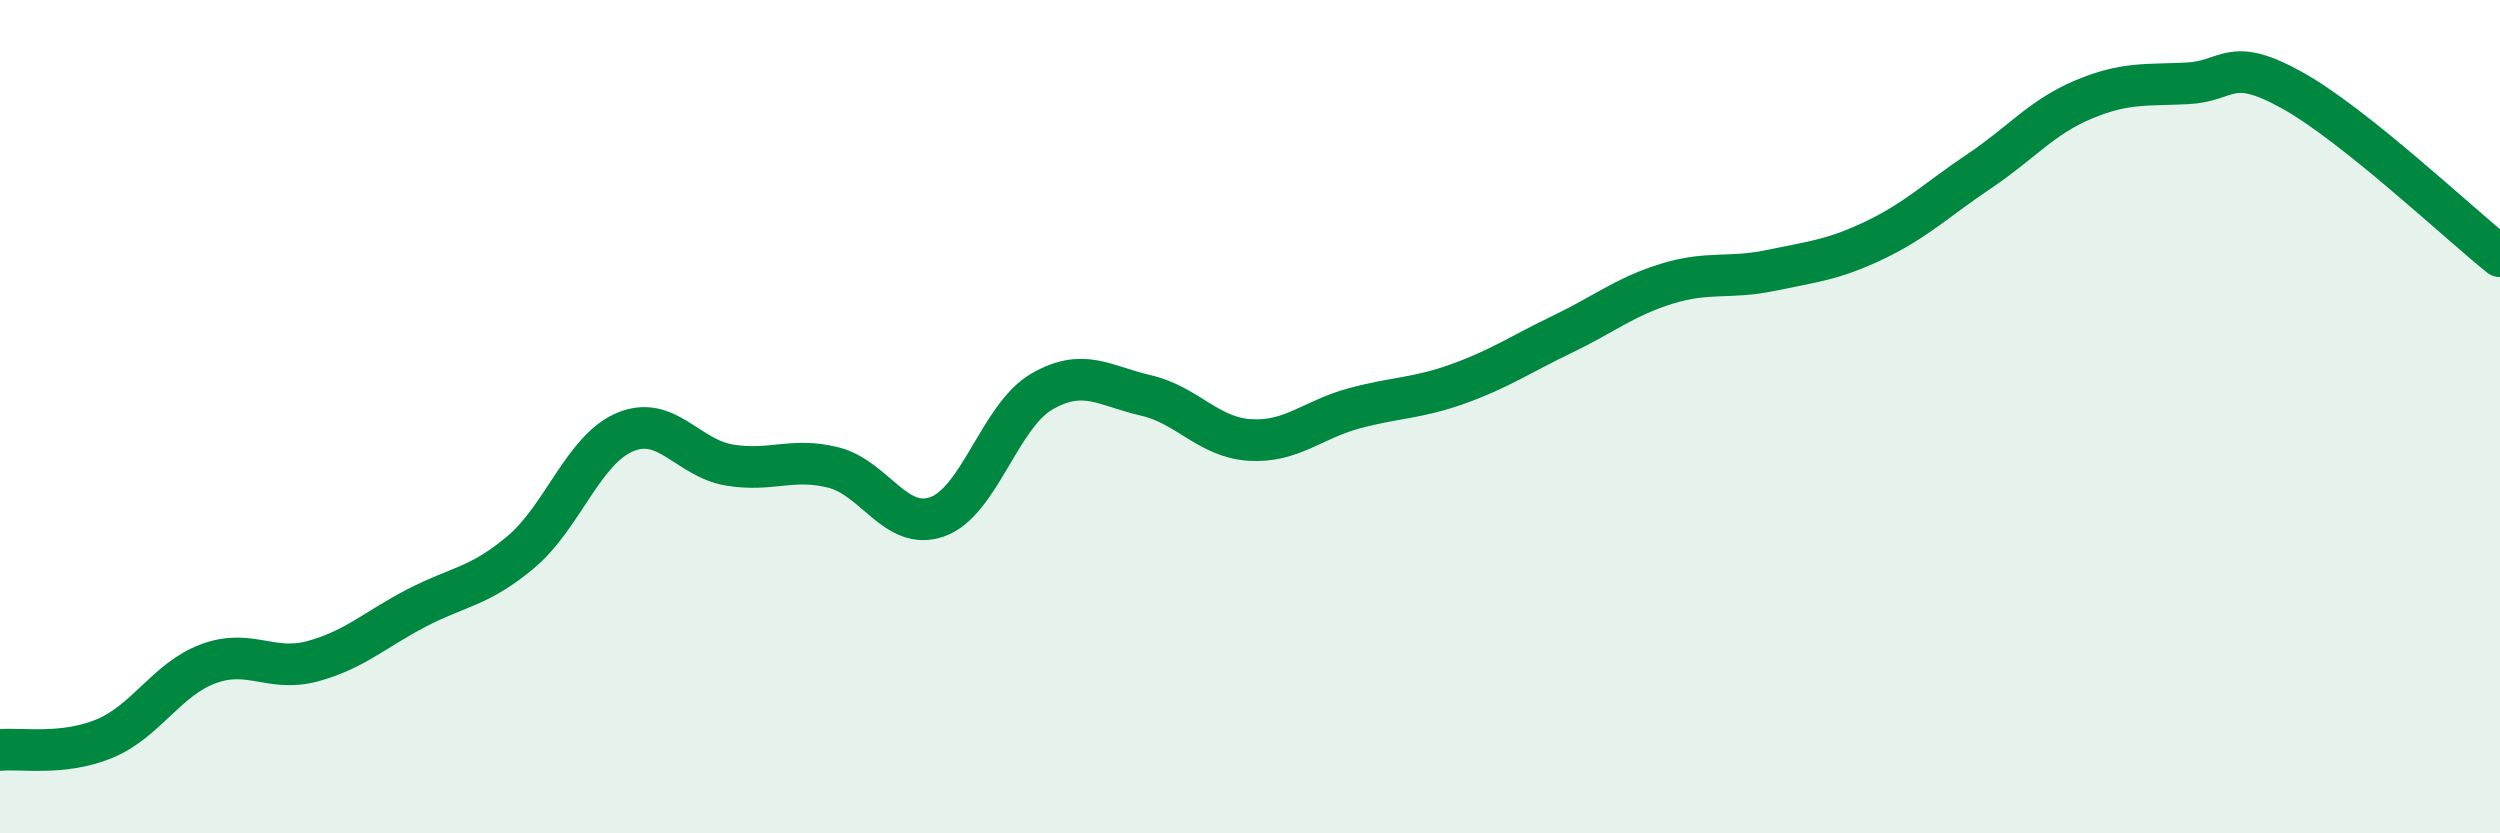
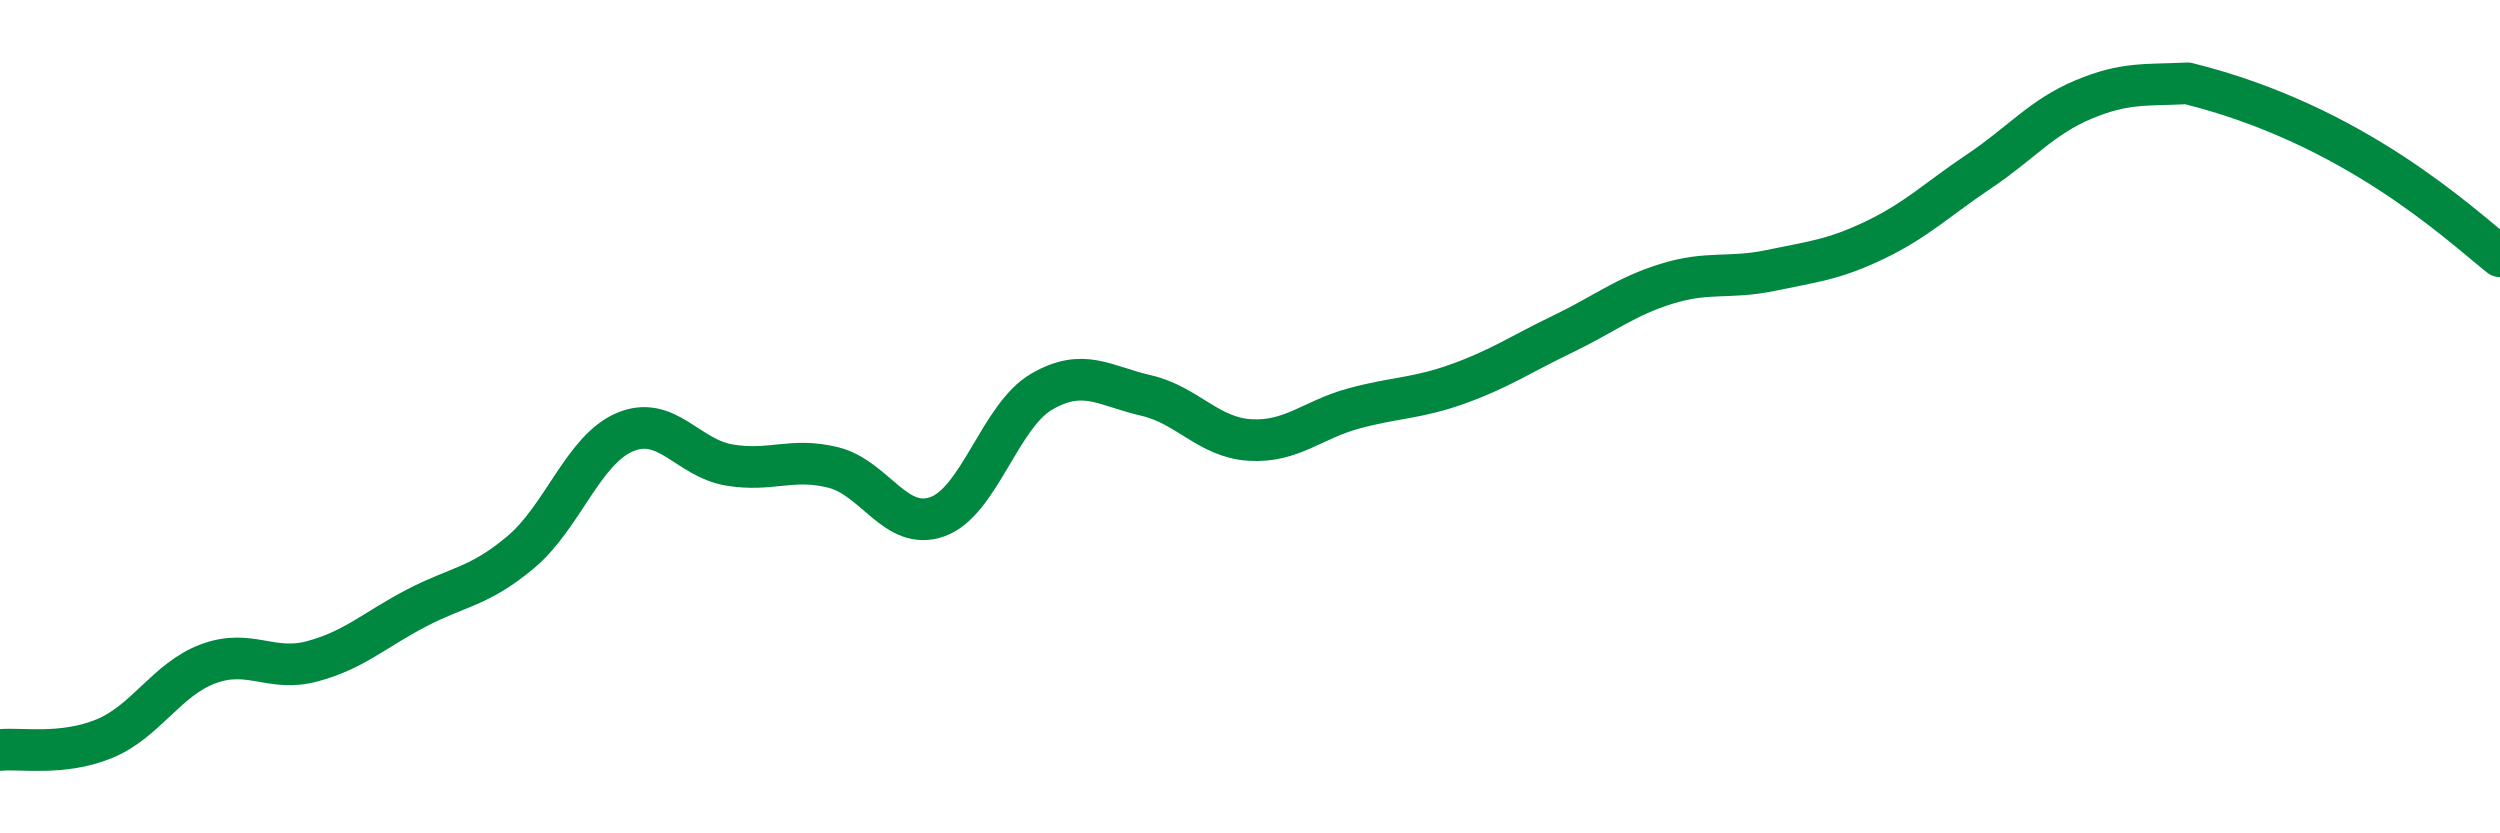
<svg xmlns="http://www.w3.org/2000/svg" width="60" height="20" viewBox="0 0 60 20">
-   <path d="M 0,18 C 0.5,17.95 1.5,18.14 2.5,17.73 C 3.5,17.32 4,16.3 5,15.93 C 6,15.56 6.5,16.14 7.5,15.87 C 8.5,15.6 9,15.11 10,14.59 C 11,14.07 11.5,14.09 12.5,13.25 C 13.5,12.41 14,10.79 15,10.37 C 16,9.95 16.5,10.99 17.5,11.16 C 18.5,11.33 19,10.97 20,11.22 C 21,11.47 21.5,12.76 22.5,12.4 C 23.5,12.04 24,9.98 25,9.4 C 26,8.82 26.5,9.26 27.5,9.49 C 28.5,9.72 29,10.5 30,10.56 C 31,10.62 31.5,10.07 32.5,9.8 C 33.5,9.53 34,9.57 35,9.21 C 36,8.85 36.5,8.5 37.5,8.02 C 38.5,7.54 39,7.12 40,6.81 C 41,6.5 41.5,6.7 42.5,6.49 C 43.5,6.28 44,6.24 45,5.76 C 46,5.28 46.5,4.78 47.5,4.11 C 48.5,3.44 49,2.81 50,2.39 C 51,1.97 51.5,2.05 52.5,2 C 53.5,1.95 53.5,1.33 55,2.16 C 56.5,2.99 59,5.35 60,6.15L60 20L0 20Z" fill="#008740" opacity="0.1" stroke-linecap="round" stroke-linejoin="round" />
-   <path d="M 0,18 C 0.5,17.95 1.5,18.14 2.5,17.73 C 3.5,17.32 4,16.3 5,15.93 C 6,15.56 6.5,16.14 7.5,15.87 C 8.5,15.6 9,15.11 10,14.59 C 11,14.07 11.5,14.09 12.5,13.25 C 13.5,12.41 14,10.79 15,10.37 C 16,9.95 16.5,10.99 17.5,11.16 C 18.5,11.33 19,10.97 20,11.22 C 21,11.47 21.5,12.76 22.5,12.4 C 23.5,12.04 24,9.98 25,9.4 C 26,8.82 26.5,9.26 27.5,9.49 C 28.5,9.72 29,10.5 30,10.56 C 31,10.62 31.5,10.07 32.5,9.8 C 33.5,9.53 34,9.57 35,9.21 C 36,8.85 36.5,8.5 37.5,8.02 C 38.5,7.54 39,7.12 40,6.81 C 41,6.5 41.5,6.7 42.5,6.49 C 43.5,6.28 44,6.24 45,5.76 C 46,5.28 46.5,4.78 47.5,4.11 C 48.5,3.44 49,2.81 50,2.39 C 51,1.97 51.5,2.05 52.5,2 C 53.5,1.95 53.5,1.33 55,2.16 C 56.5,2.99 59,5.35 60,6.15" stroke="#008740" stroke-width="1" fill="none" stroke-linecap="round" stroke-linejoin="round" />
+   <path d="M 0,18 C 0.5,17.95 1.5,18.14 2.5,17.73 C 3.5,17.32 4,16.3 5,15.93 C 6,15.56 6.5,16.14 7.5,15.87 C 8.5,15.6 9,15.11 10,14.59 C 11,14.07 11.5,14.09 12.5,13.25 C 13.5,12.41 14,10.79 15,10.37 C 16,9.95 16.5,10.99 17.5,11.16 C 18.5,11.33 19,10.97 20,11.22 C 21,11.47 21.5,12.76 22.5,12.4 C 23.5,12.04 24,9.98 25,9.4 C 26,8.82 26.5,9.26 27.5,9.49 C 28.5,9.72 29,10.5 30,10.56 C 31,10.62 31.5,10.07 32.5,9.8 C 33.5,9.53 34,9.57 35,9.21 C 36,8.85 36.5,8.5 37.5,8.02 C 38.5,7.54 39,7.12 40,6.81 C 41,6.5 41.5,6.7 42.5,6.49 C 43.5,6.28 44,6.24 45,5.76 C 46,5.28 46.5,4.78 47.5,4.11 C 48.5,3.44 49,2.81 50,2.39 C 51,1.97 51.5,2.05 52.5,2 C 56.5,2.99 59,5.35 60,6.15" stroke="#008740" stroke-width="1" fill="none" stroke-linecap="round" stroke-linejoin="round" />
</svg>